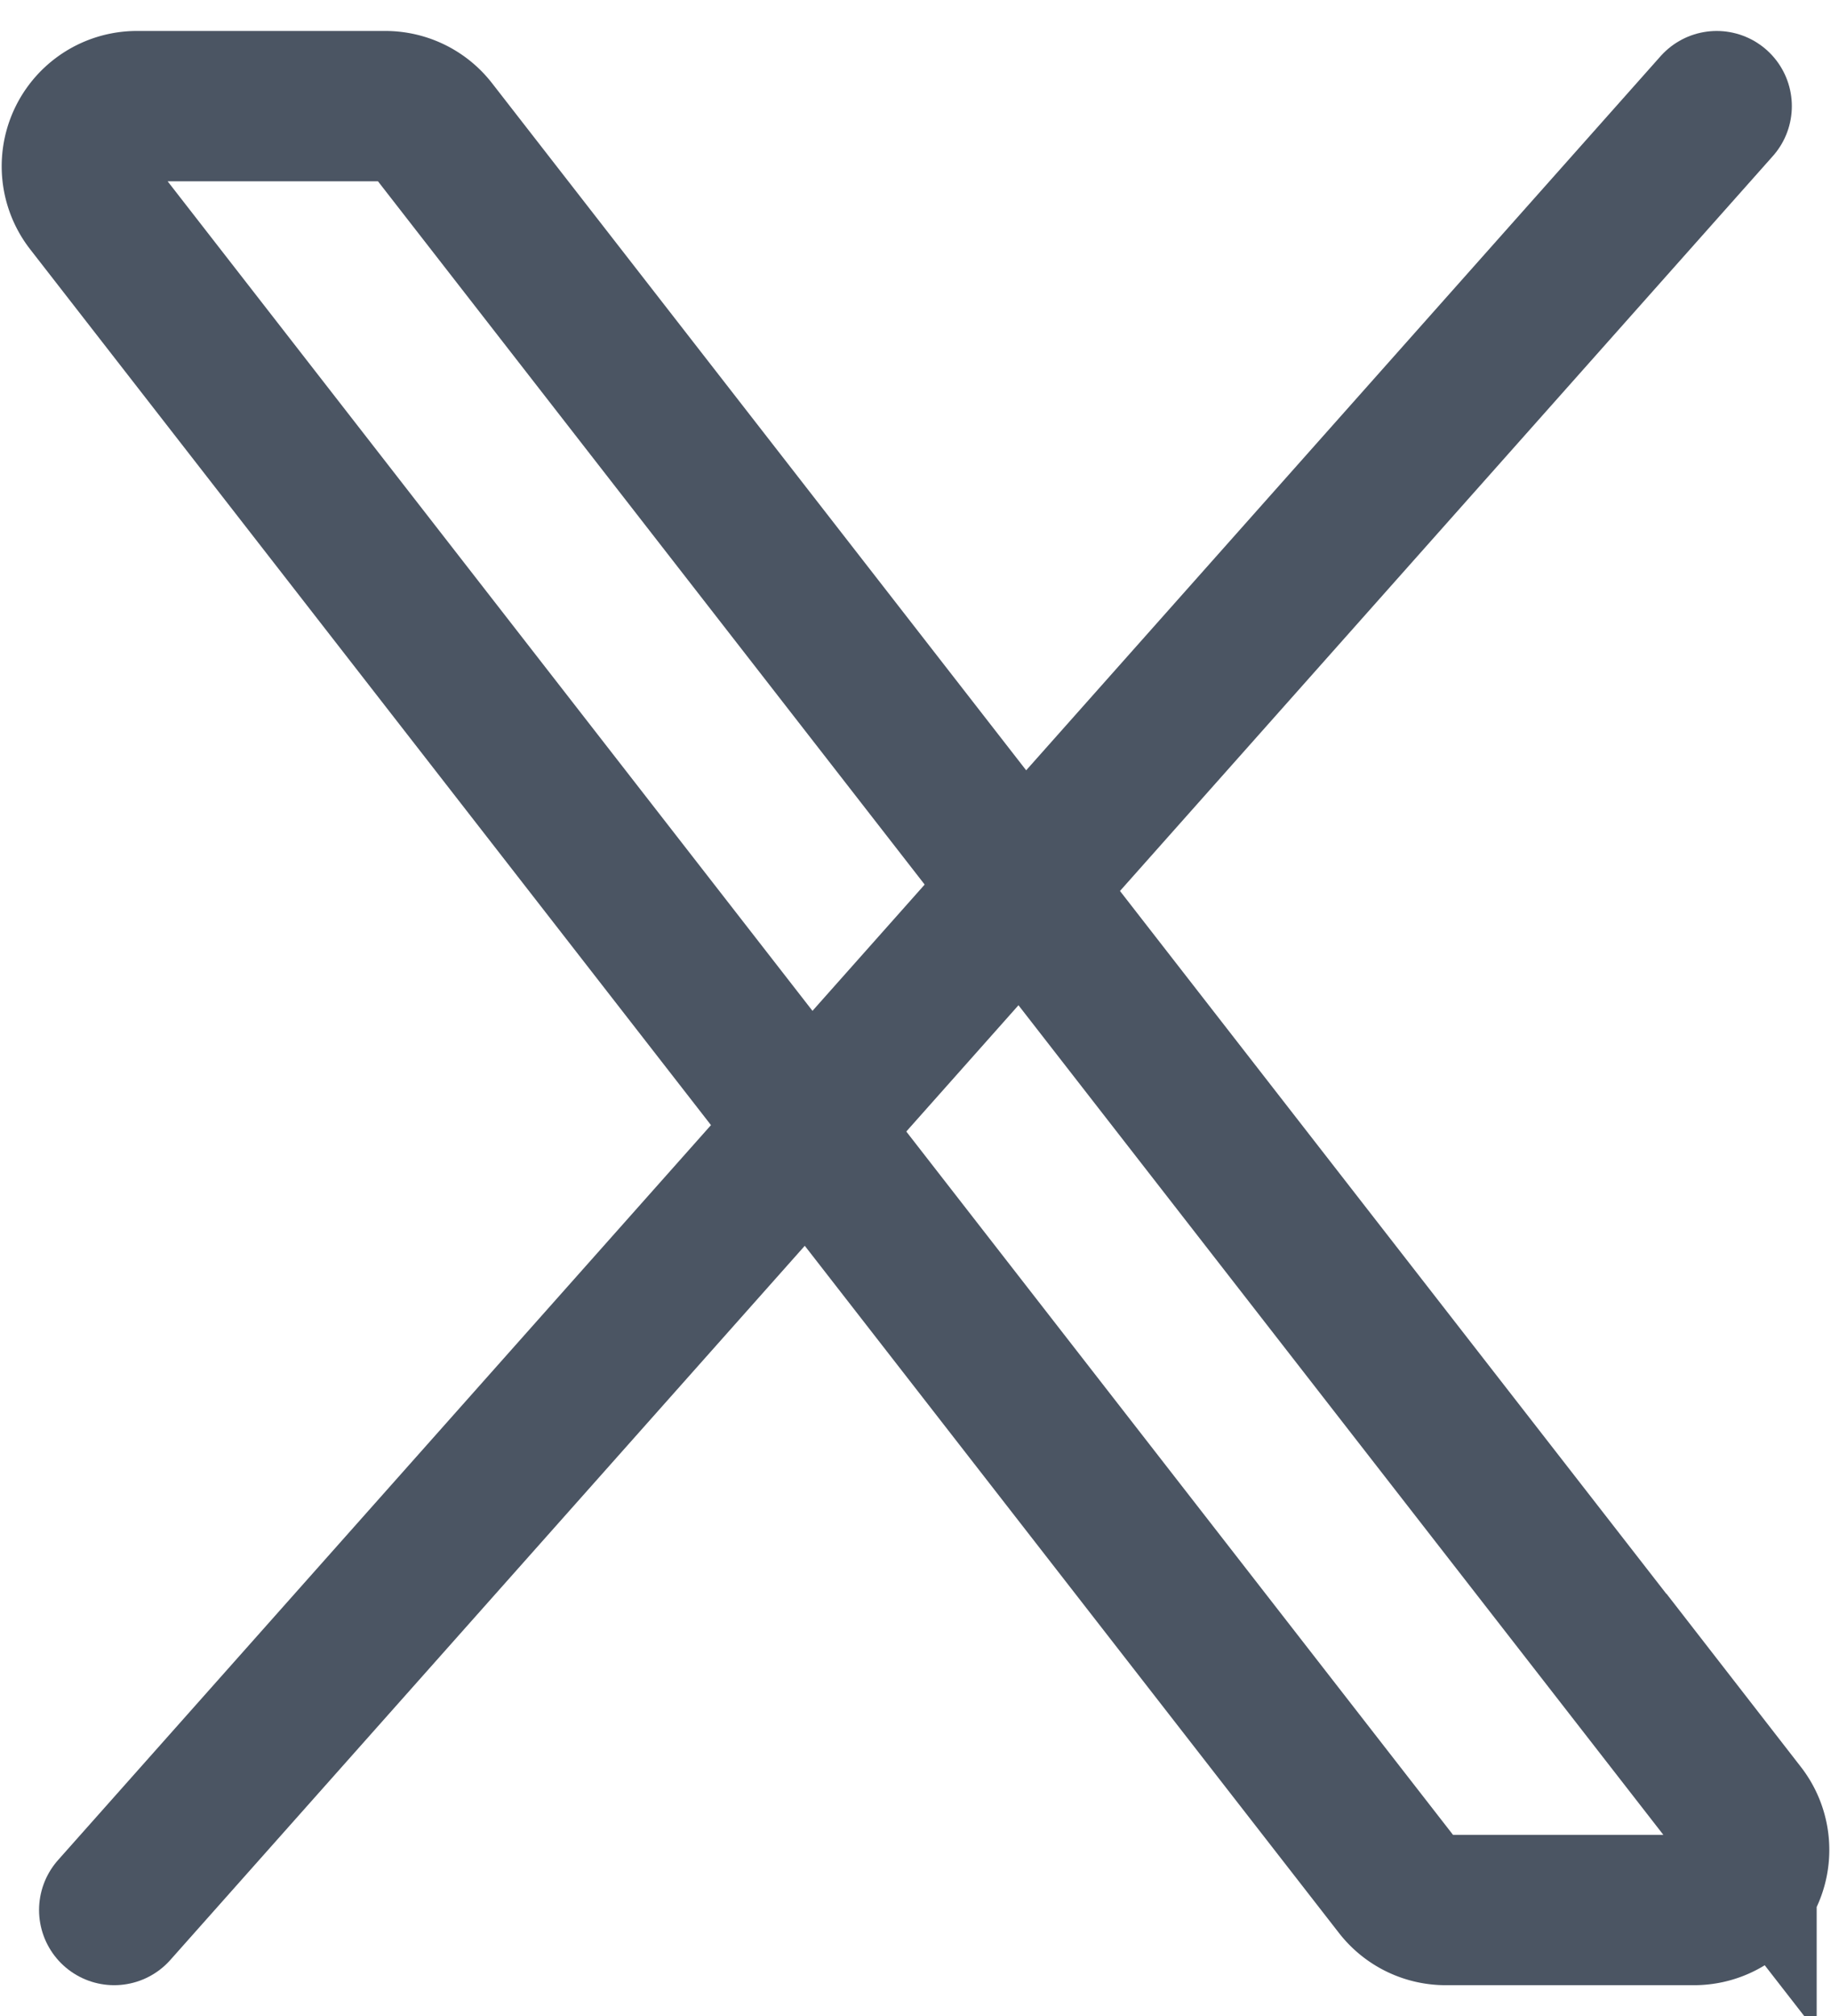
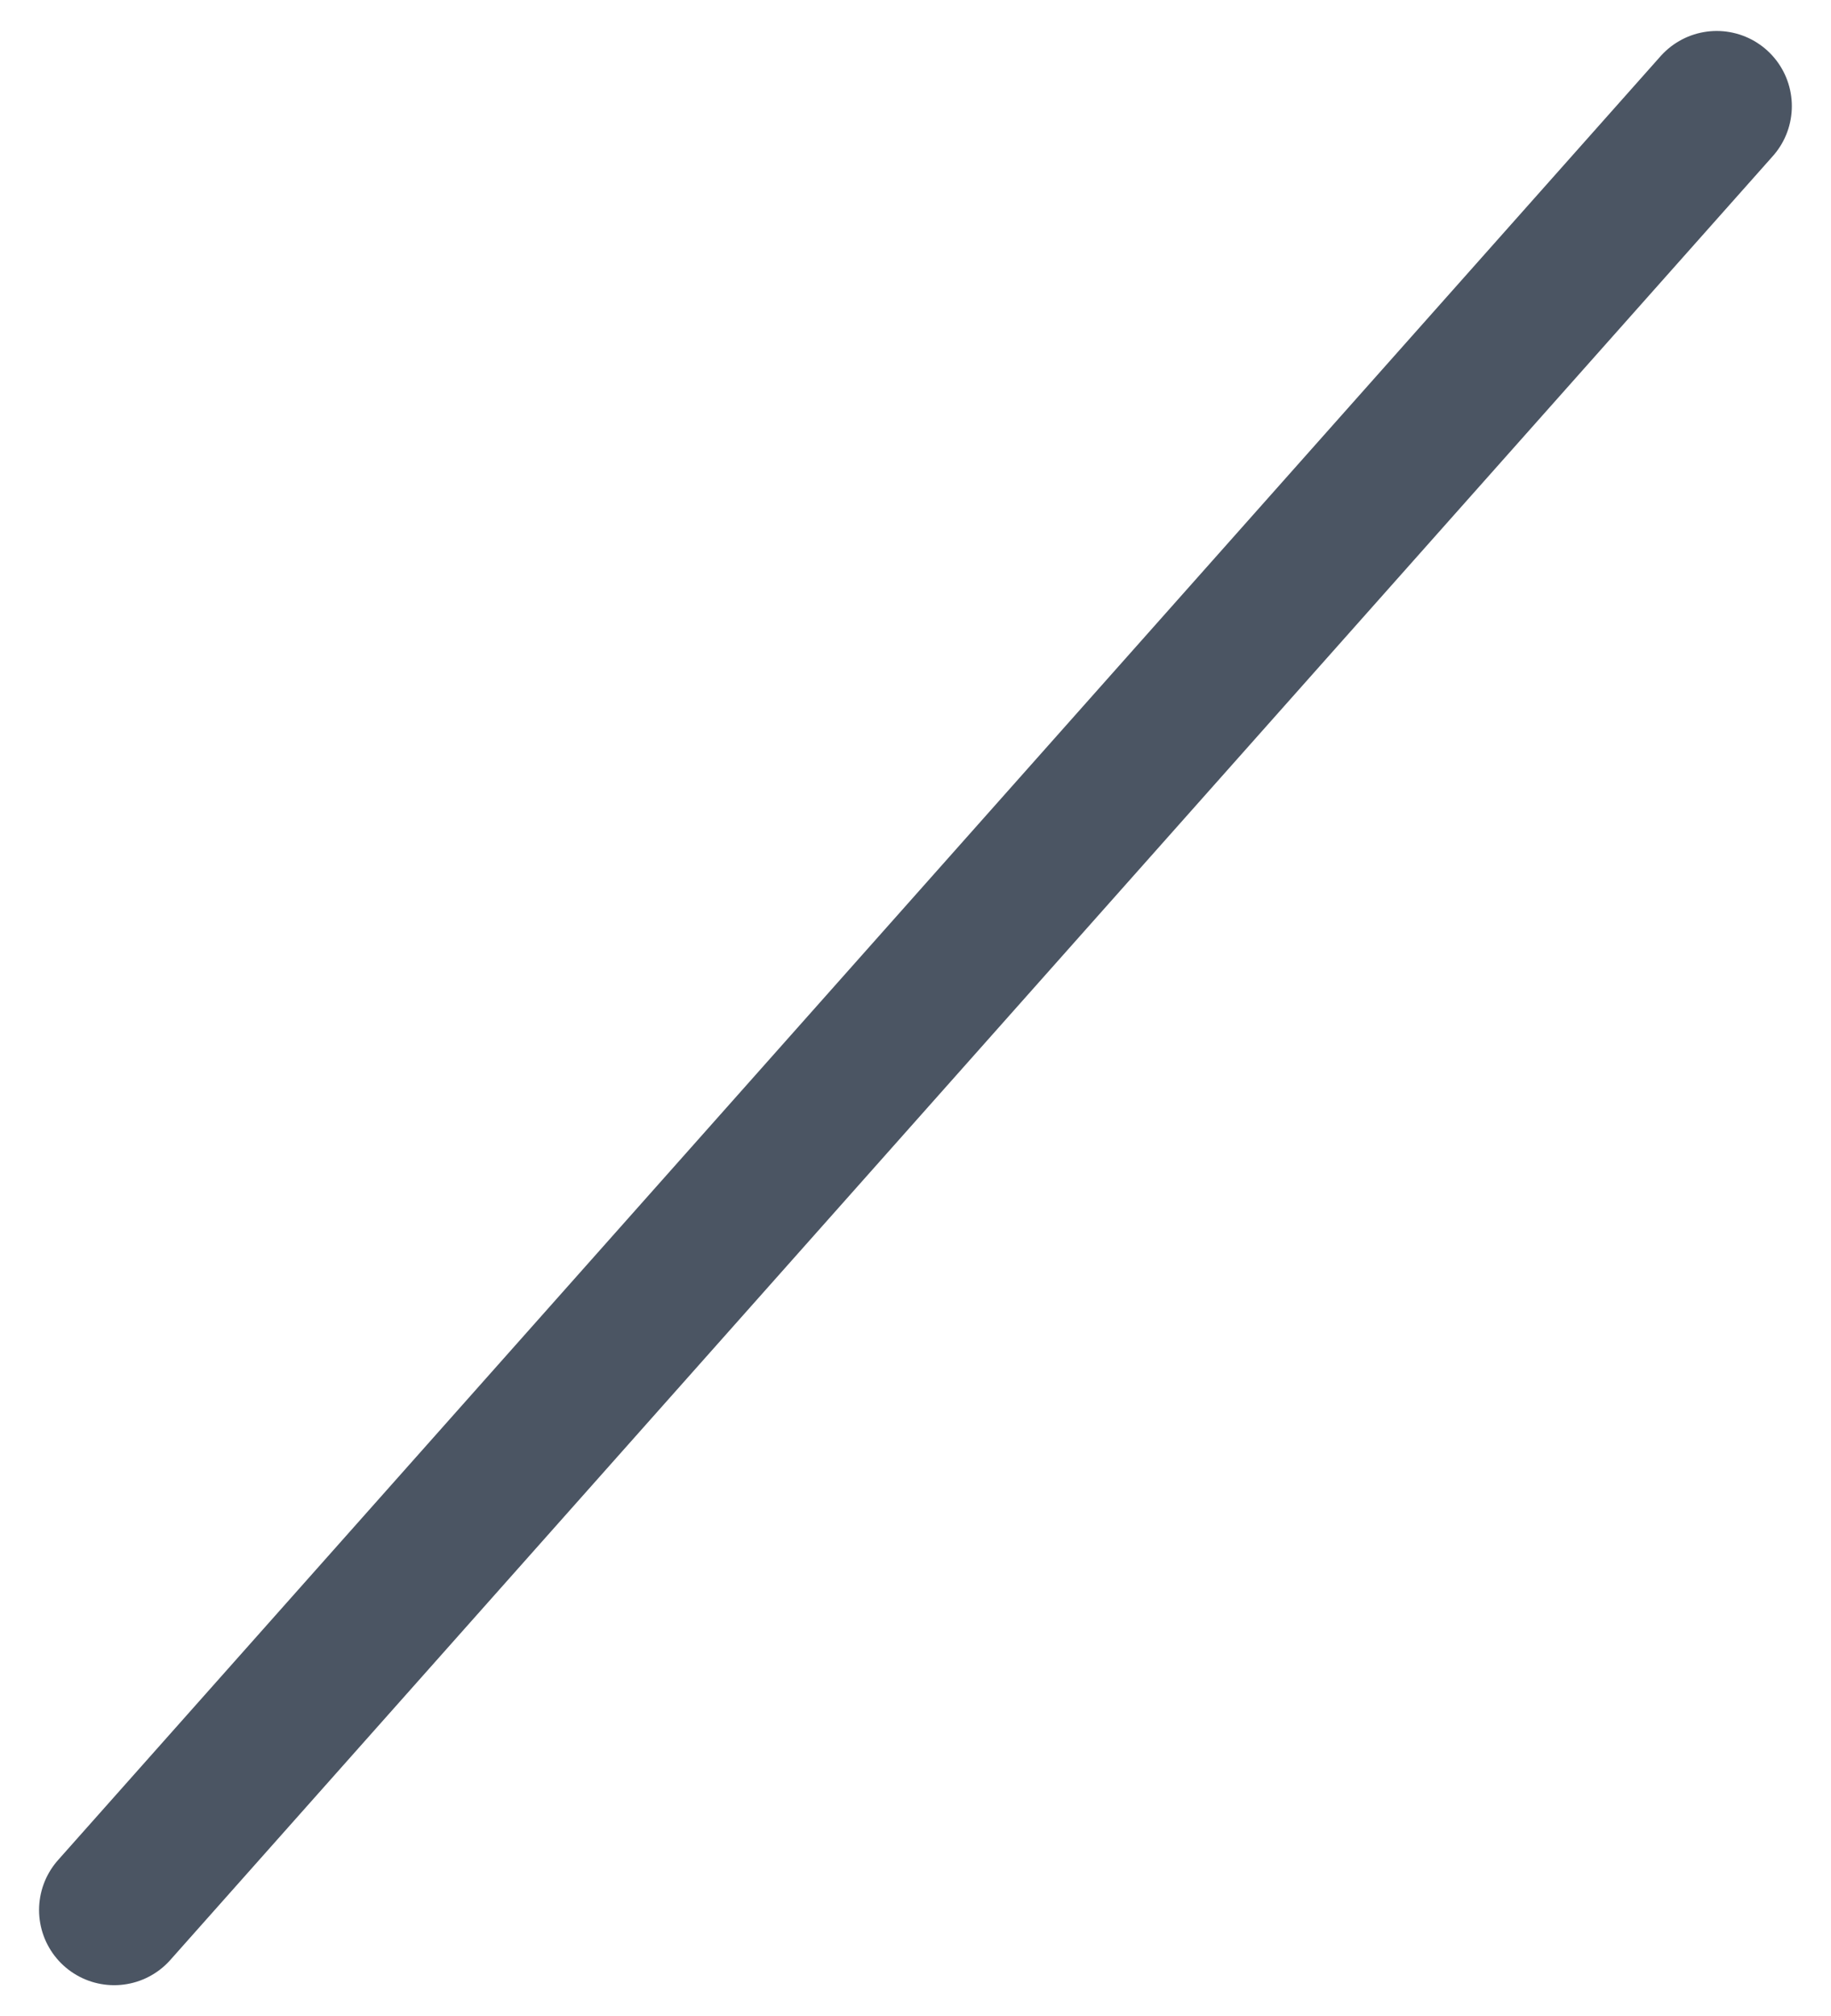
<svg xmlns="http://www.w3.org/2000/svg" width="18.281" height="20.118" viewBox="0 0 18.281 20.118">
  <g id="twitter" transform="translate(-2.86 -1.941)">
-     <path id="Path_5916" data-name="Path 5916" d="M16.82,20.768,3.753,3.968A.6.6,0,0,1,4.227,3h2.48a.6.6,0,0,1,.474.232l13.067,16.8a.6.6,0,0,1-.474.968h-2.48A.6.6,0,0,1,16.82,20.768Z" fill="rgba(0,0,0,0)" stroke="#4b5563" stroke-width="1.5" />
    <path id="Path_5917" data-name="Path 5917" d="M20,3,4,21" fill="rgba(0,0,0,0)" stroke="#4b5563" stroke-linecap="round" stroke-width="1.5" />
  </g>
</svg>